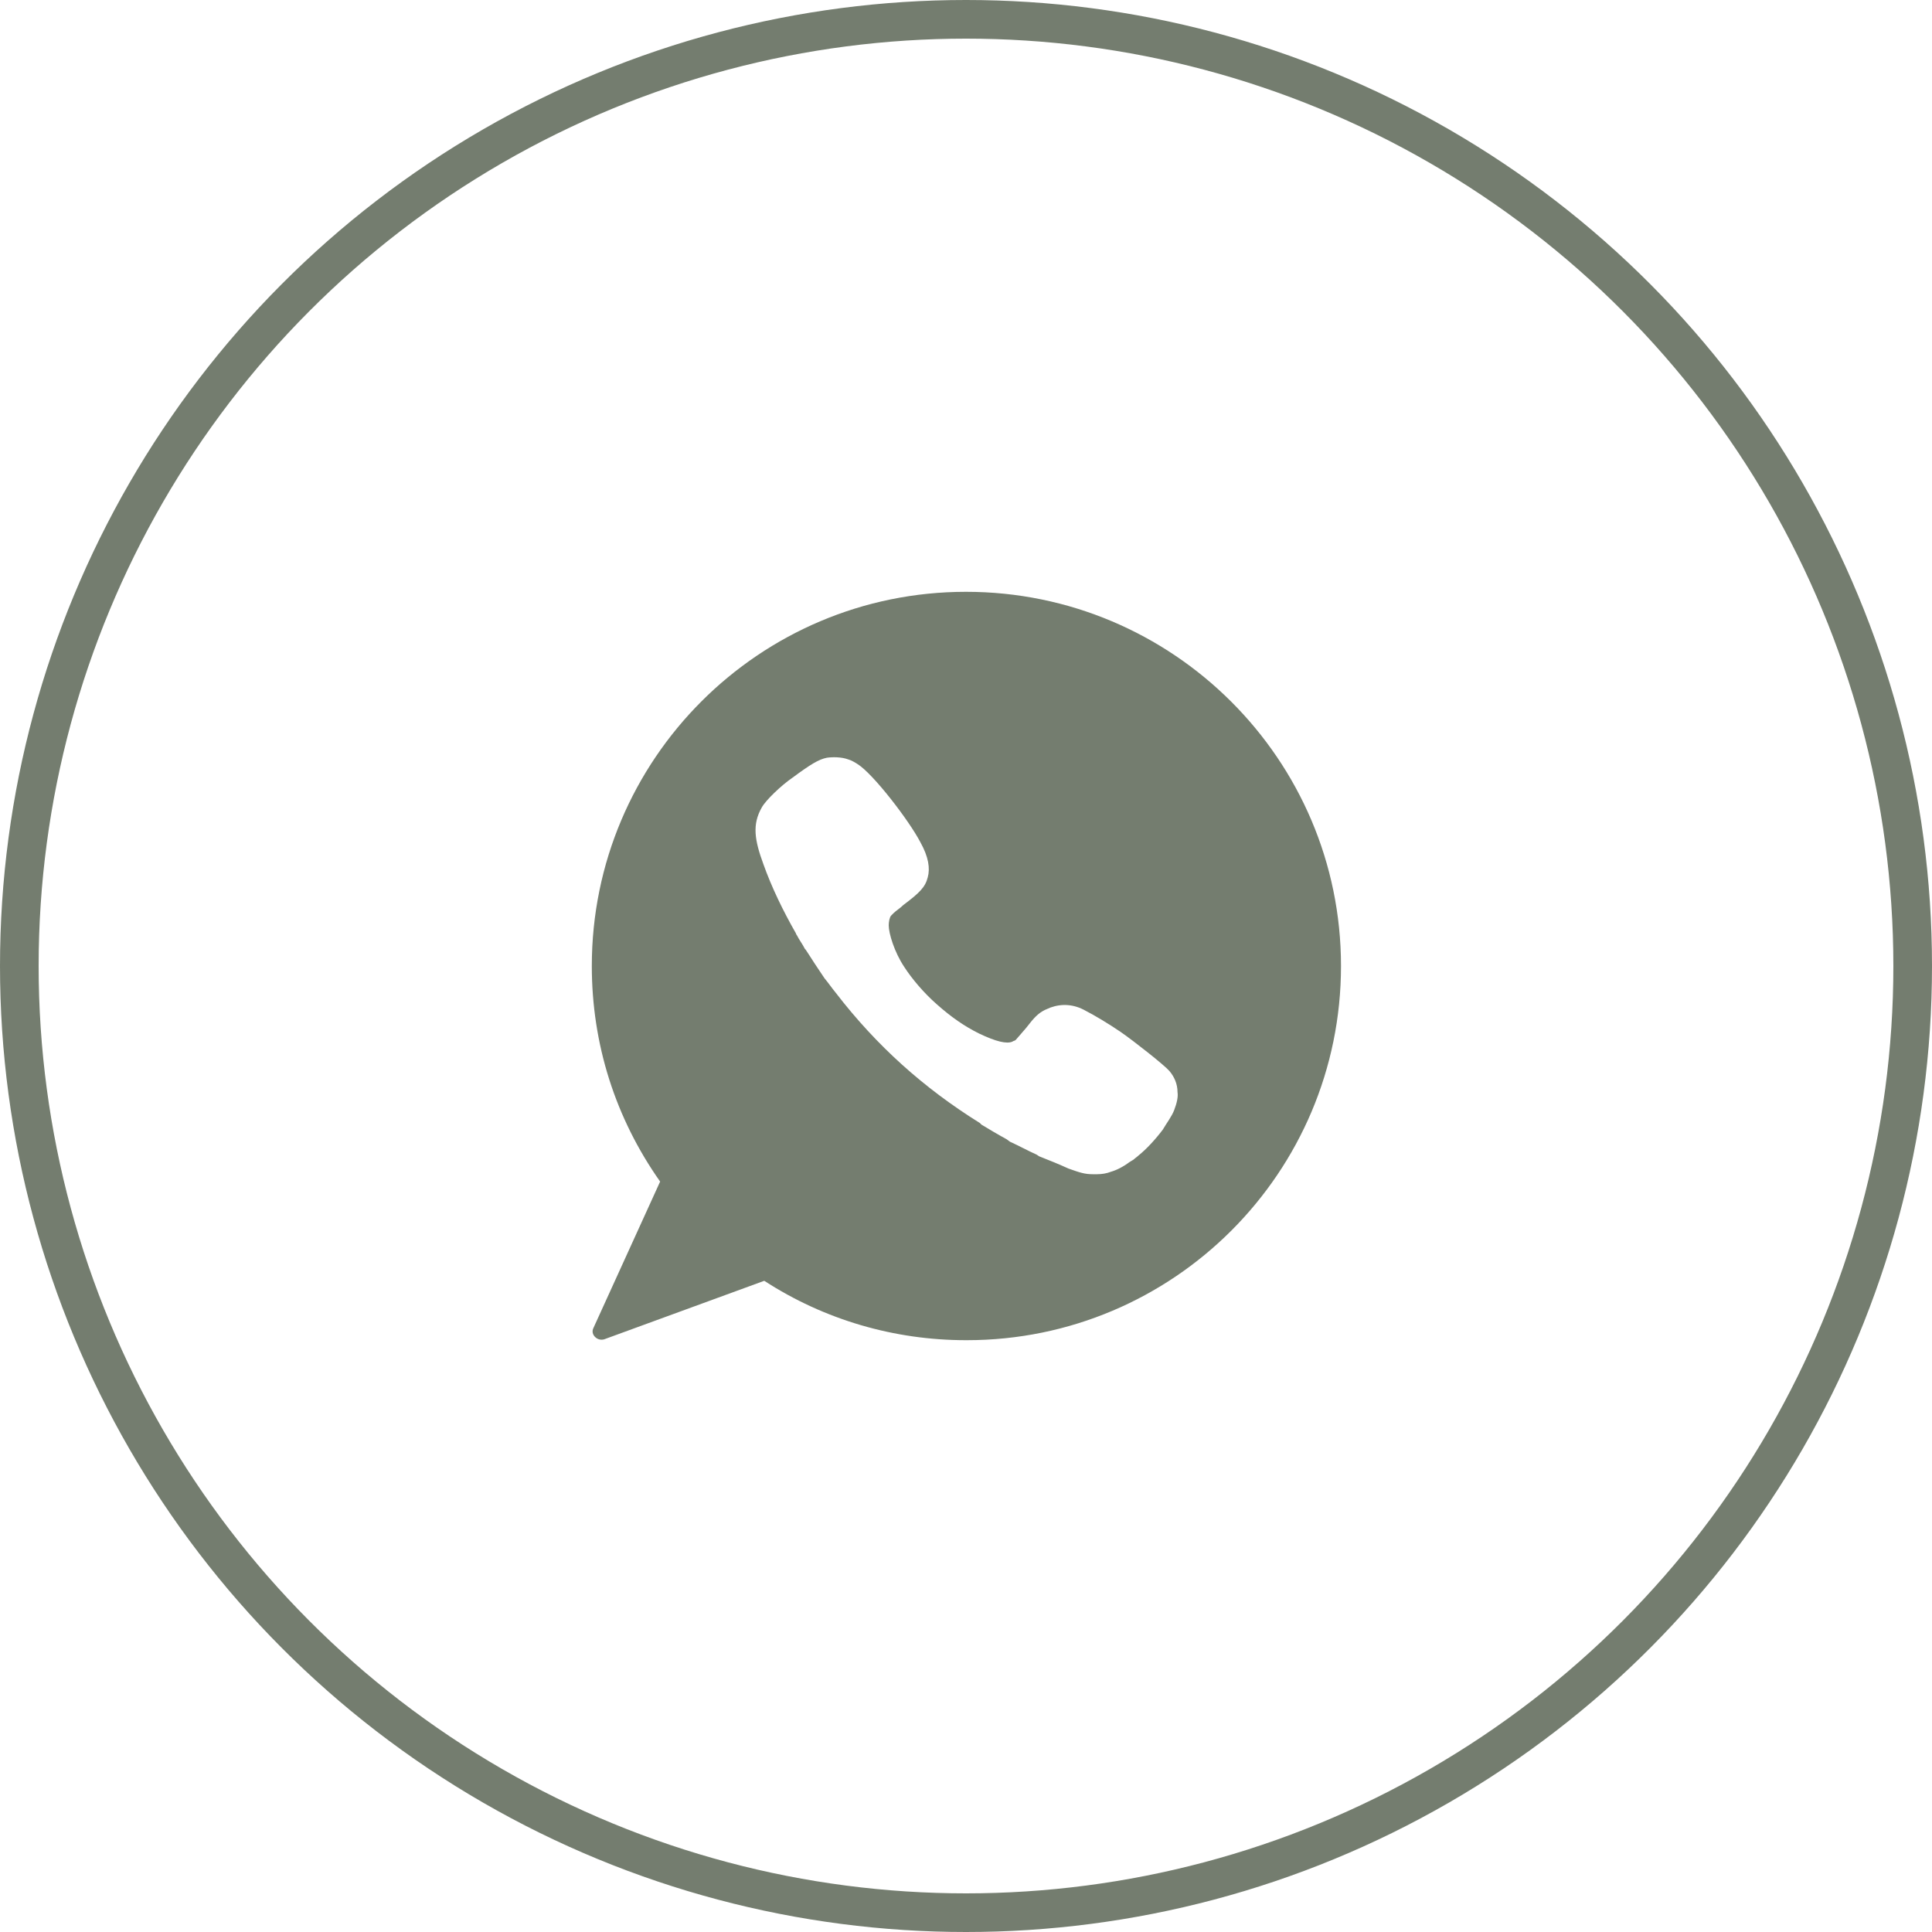
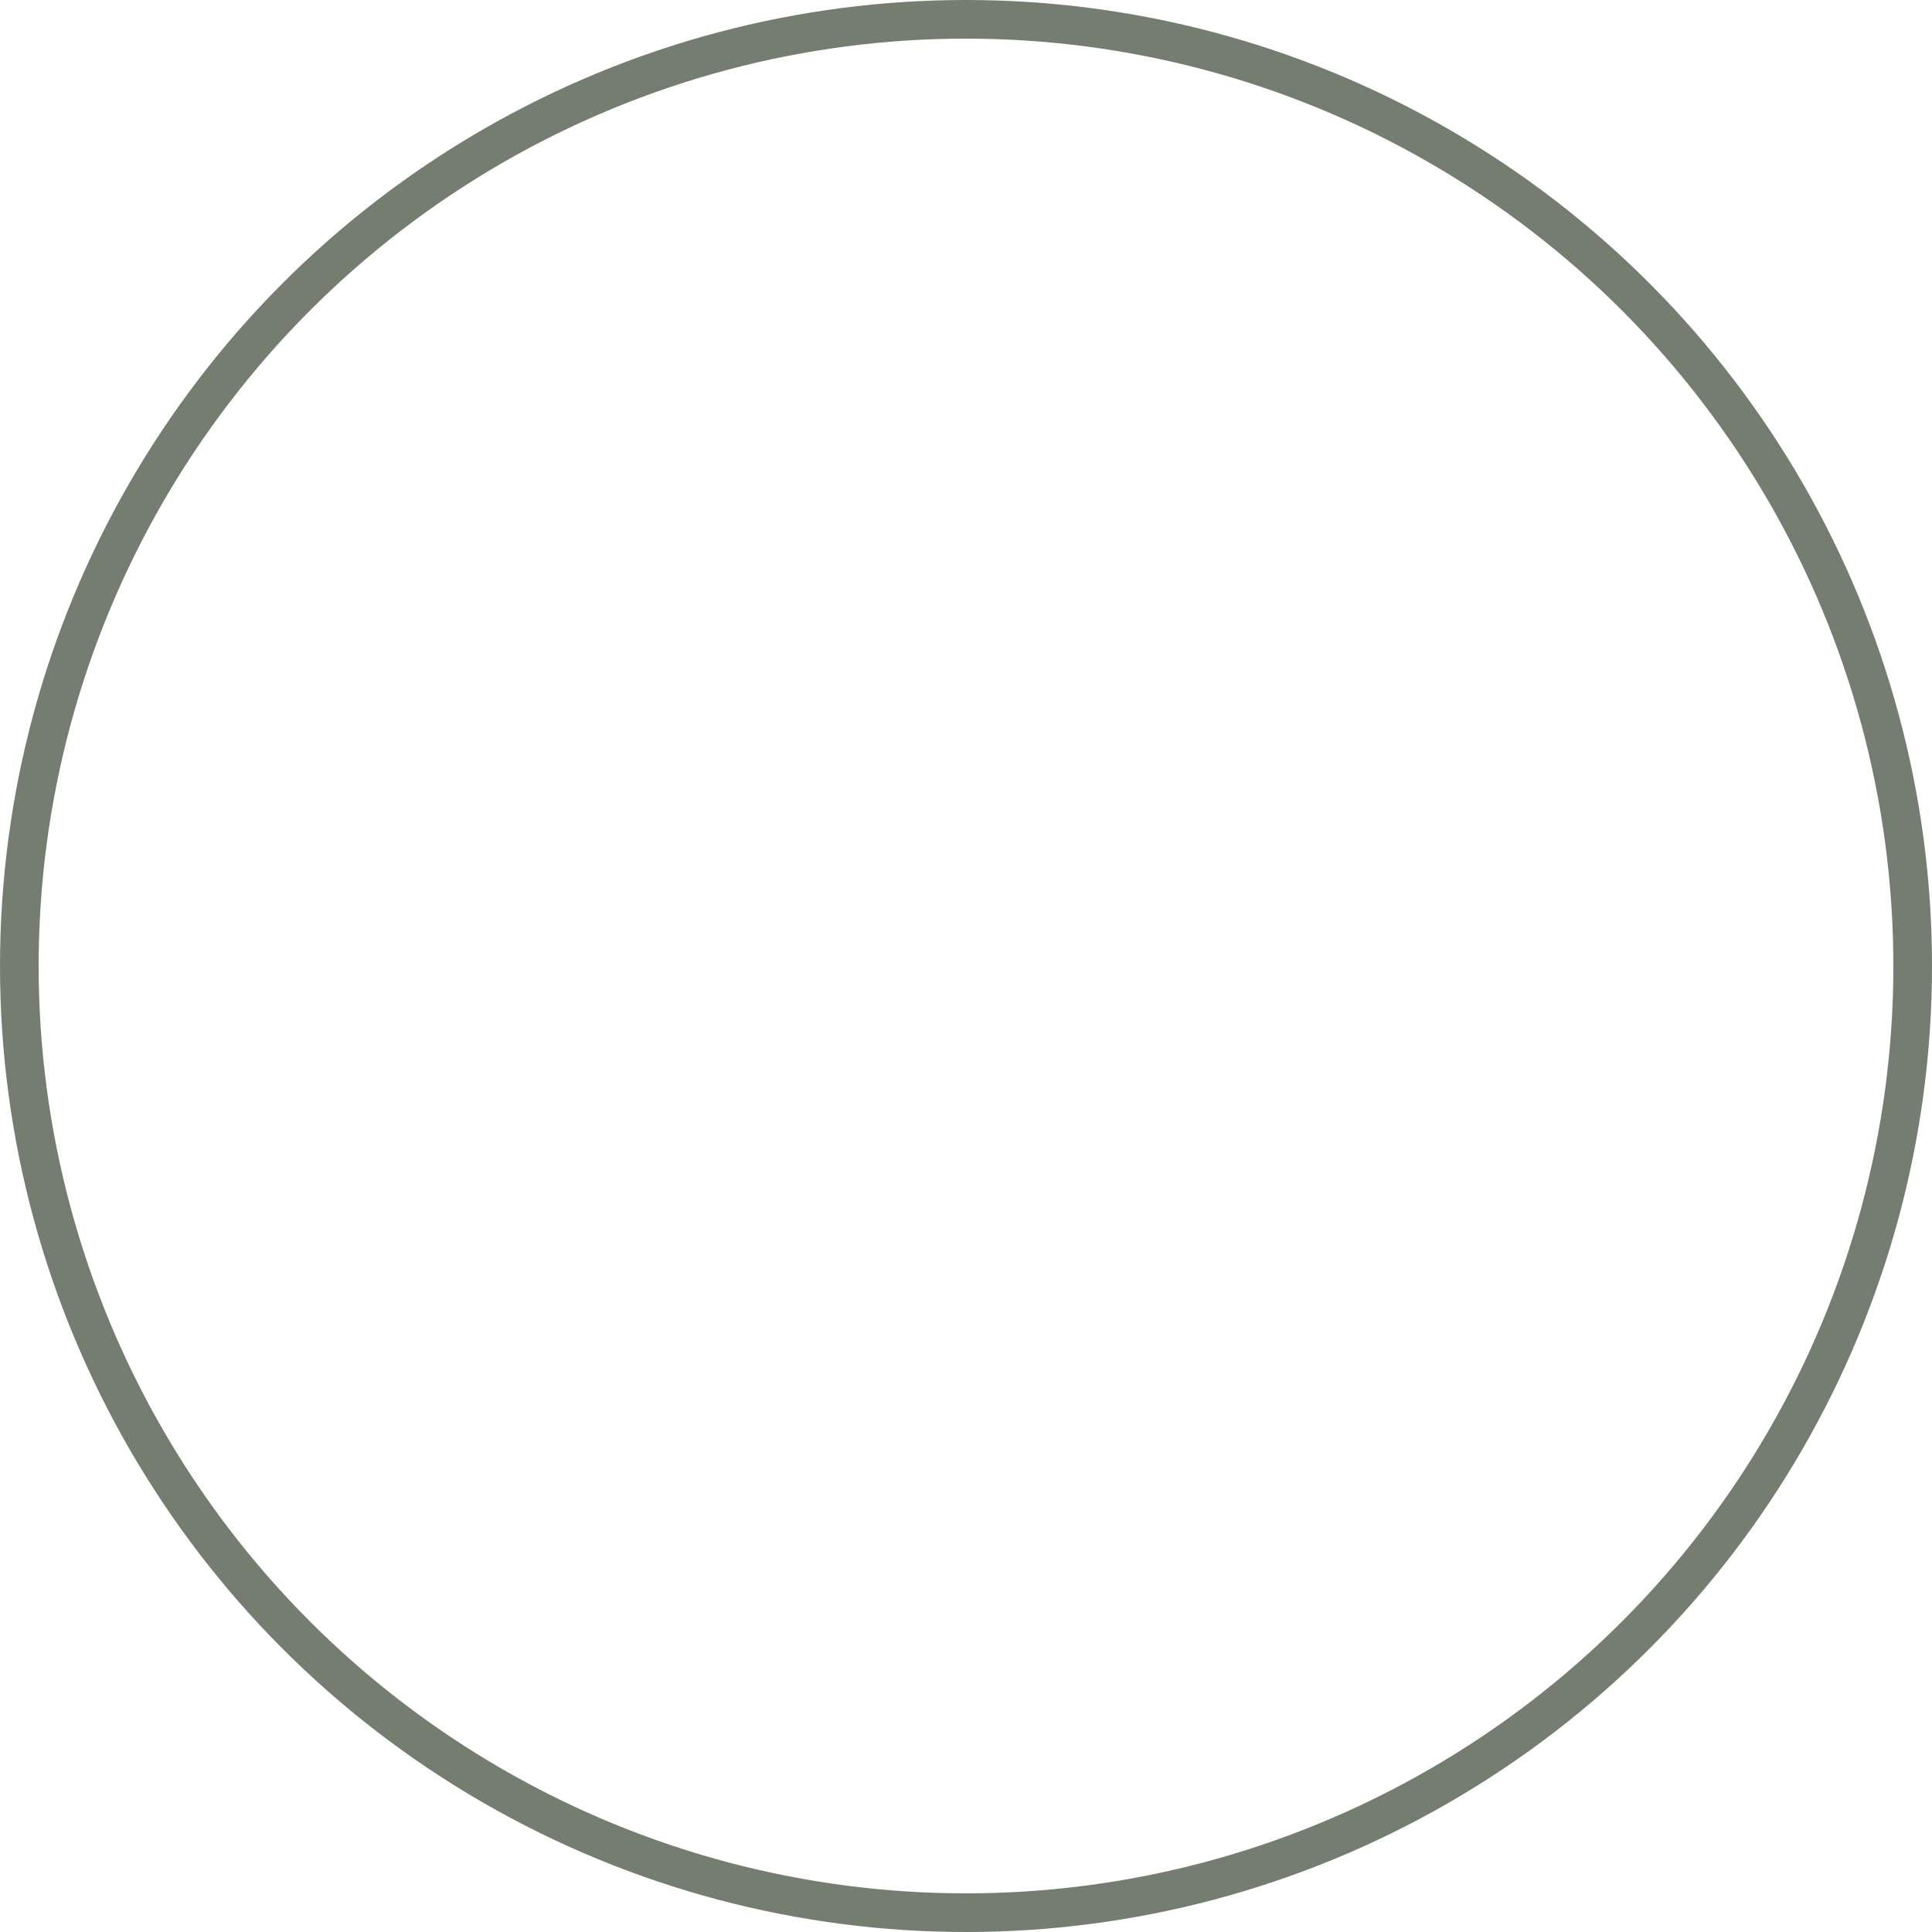
<svg xmlns="http://www.w3.org/2000/svg" width="50" height="50" viewBox="0 0 50 50" fill="none">
  <g clip-path="url(#clip0_111_78)">
    <g clip-path="url(#clip1_111_78)">
-       <path d="M25 15.316C19.652 15.316 15.316 19.652 15.316 25C15.316 27.021 15.926 28.937 17.084 30.579L15.358 34.368C15.316 34.453 15.337 34.537 15.4 34.6C15.463 34.663 15.547 34.684 15.632 34.663L19.779 33.147C21.337 34.158 23.147 34.684 25 34.684H25.021C30.368 34.684 34.705 30.347 34.705 25C34.705 19.652 30.347 15.316 25 15.316ZM30.389 28.726C30.326 28.895 30.179 29.084 30.095 29.232C29.905 29.484 29.674 29.737 29.463 29.905C29.421 29.947 29.379 29.968 29.337 30.01C29.295 30.032 29.274 30.052 29.232 30.074C29.063 30.2 28.895 30.284 28.747 30.326C28.642 30.368 28.516 30.389 28.389 30.389C28.347 30.389 28.305 30.389 28.284 30.389C28.074 30.389 27.947 30.347 27.652 30.242C27.421 30.137 27.168 30.032 26.895 29.926L26.831 29.884C26.6 29.779 26.368 29.652 26.137 29.547L26.052 29.484C25.821 29.358 25.61 29.232 25.4 29.105L25.358 29.063C23.905 28.158 22.684 27.063 21.631 25.695C21.526 25.568 21.442 25.442 21.337 25.316C21.295 25.253 21.253 25.189 21.21 25.126L21.084 24.937C21 24.81 20.937 24.705 20.852 24.579L20.831 24.558C20.768 24.431 20.684 24.326 20.621 24.2C20.621 24.2 20.6 24.179 20.6 24.158C20.263 23.568 19.968 22.958 19.758 22.368C19.526 21.737 19.463 21.337 19.716 20.895C19.821 20.705 20.221 20.326 20.495 20.137C20.979 19.779 21.189 19.652 21.4 19.61C21.547 19.589 21.779 19.589 21.947 19.652C22.032 19.674 22.137 19.737 22.2 19.779C22.6 20.032 23.526 21.232 23.821 21.8C24.032 22.179 24.074 22.474 24.01 22.705C23.947 22.958 23.8 23.105 23.379 23.421C23.295 23.505 23.189 23.568 23.126 23.631C23.105 23.652 23.105 23.652 23.084 23.674L23.063 23.695C23.021 23.737 23 23.863 23 23.947C23 24.158 23.147 24.642 23.4 25.021C23.589 25.316 23.905 25.695 24.242 25.989C24.621 26.326 24.958 26.558 25.337 26.747C25.779 26.958 26.052 27.021 26.2 26.958C26.221 26.937 26.263 26.937 26.284 26.916C26.326 26.874 26.41 26.768 26.558 26.6C26.768 26.326 26.874 26.221 27.042 26.137C27.084 26.116 27.147 26.095 27.189 26.074C27.484 25.968 27.8 25.989 28.095 26.158C28.305 26.263 28.726 26.516 29 26.705C29.337 26.937 30.137 27.568 30.263 27.716C30.389 27.863 30.474 28.052 30.474 28.263C30.495 28.389 30.453 28.558 30.389 28.726Z" fill="#747D6F" />
-     </g>
+       </g>
  </g>
  <circle cx="25" cy="25" r="24.5" stroke="#747D6F" />
  <defs>
    <clipPath id="clip0_111_78">
-       <rect width="20" height="20" fill="white" transform="translate(15 15)" />
-     </clipPath>
+       </clipPath>
    <clipPath id="clip1_111_78">
-       <rect width="20" height="20" fill="white" transform="translate(15 15)" />
-     </clipPath>
+       </clipPath>
  </defs>
</svg>